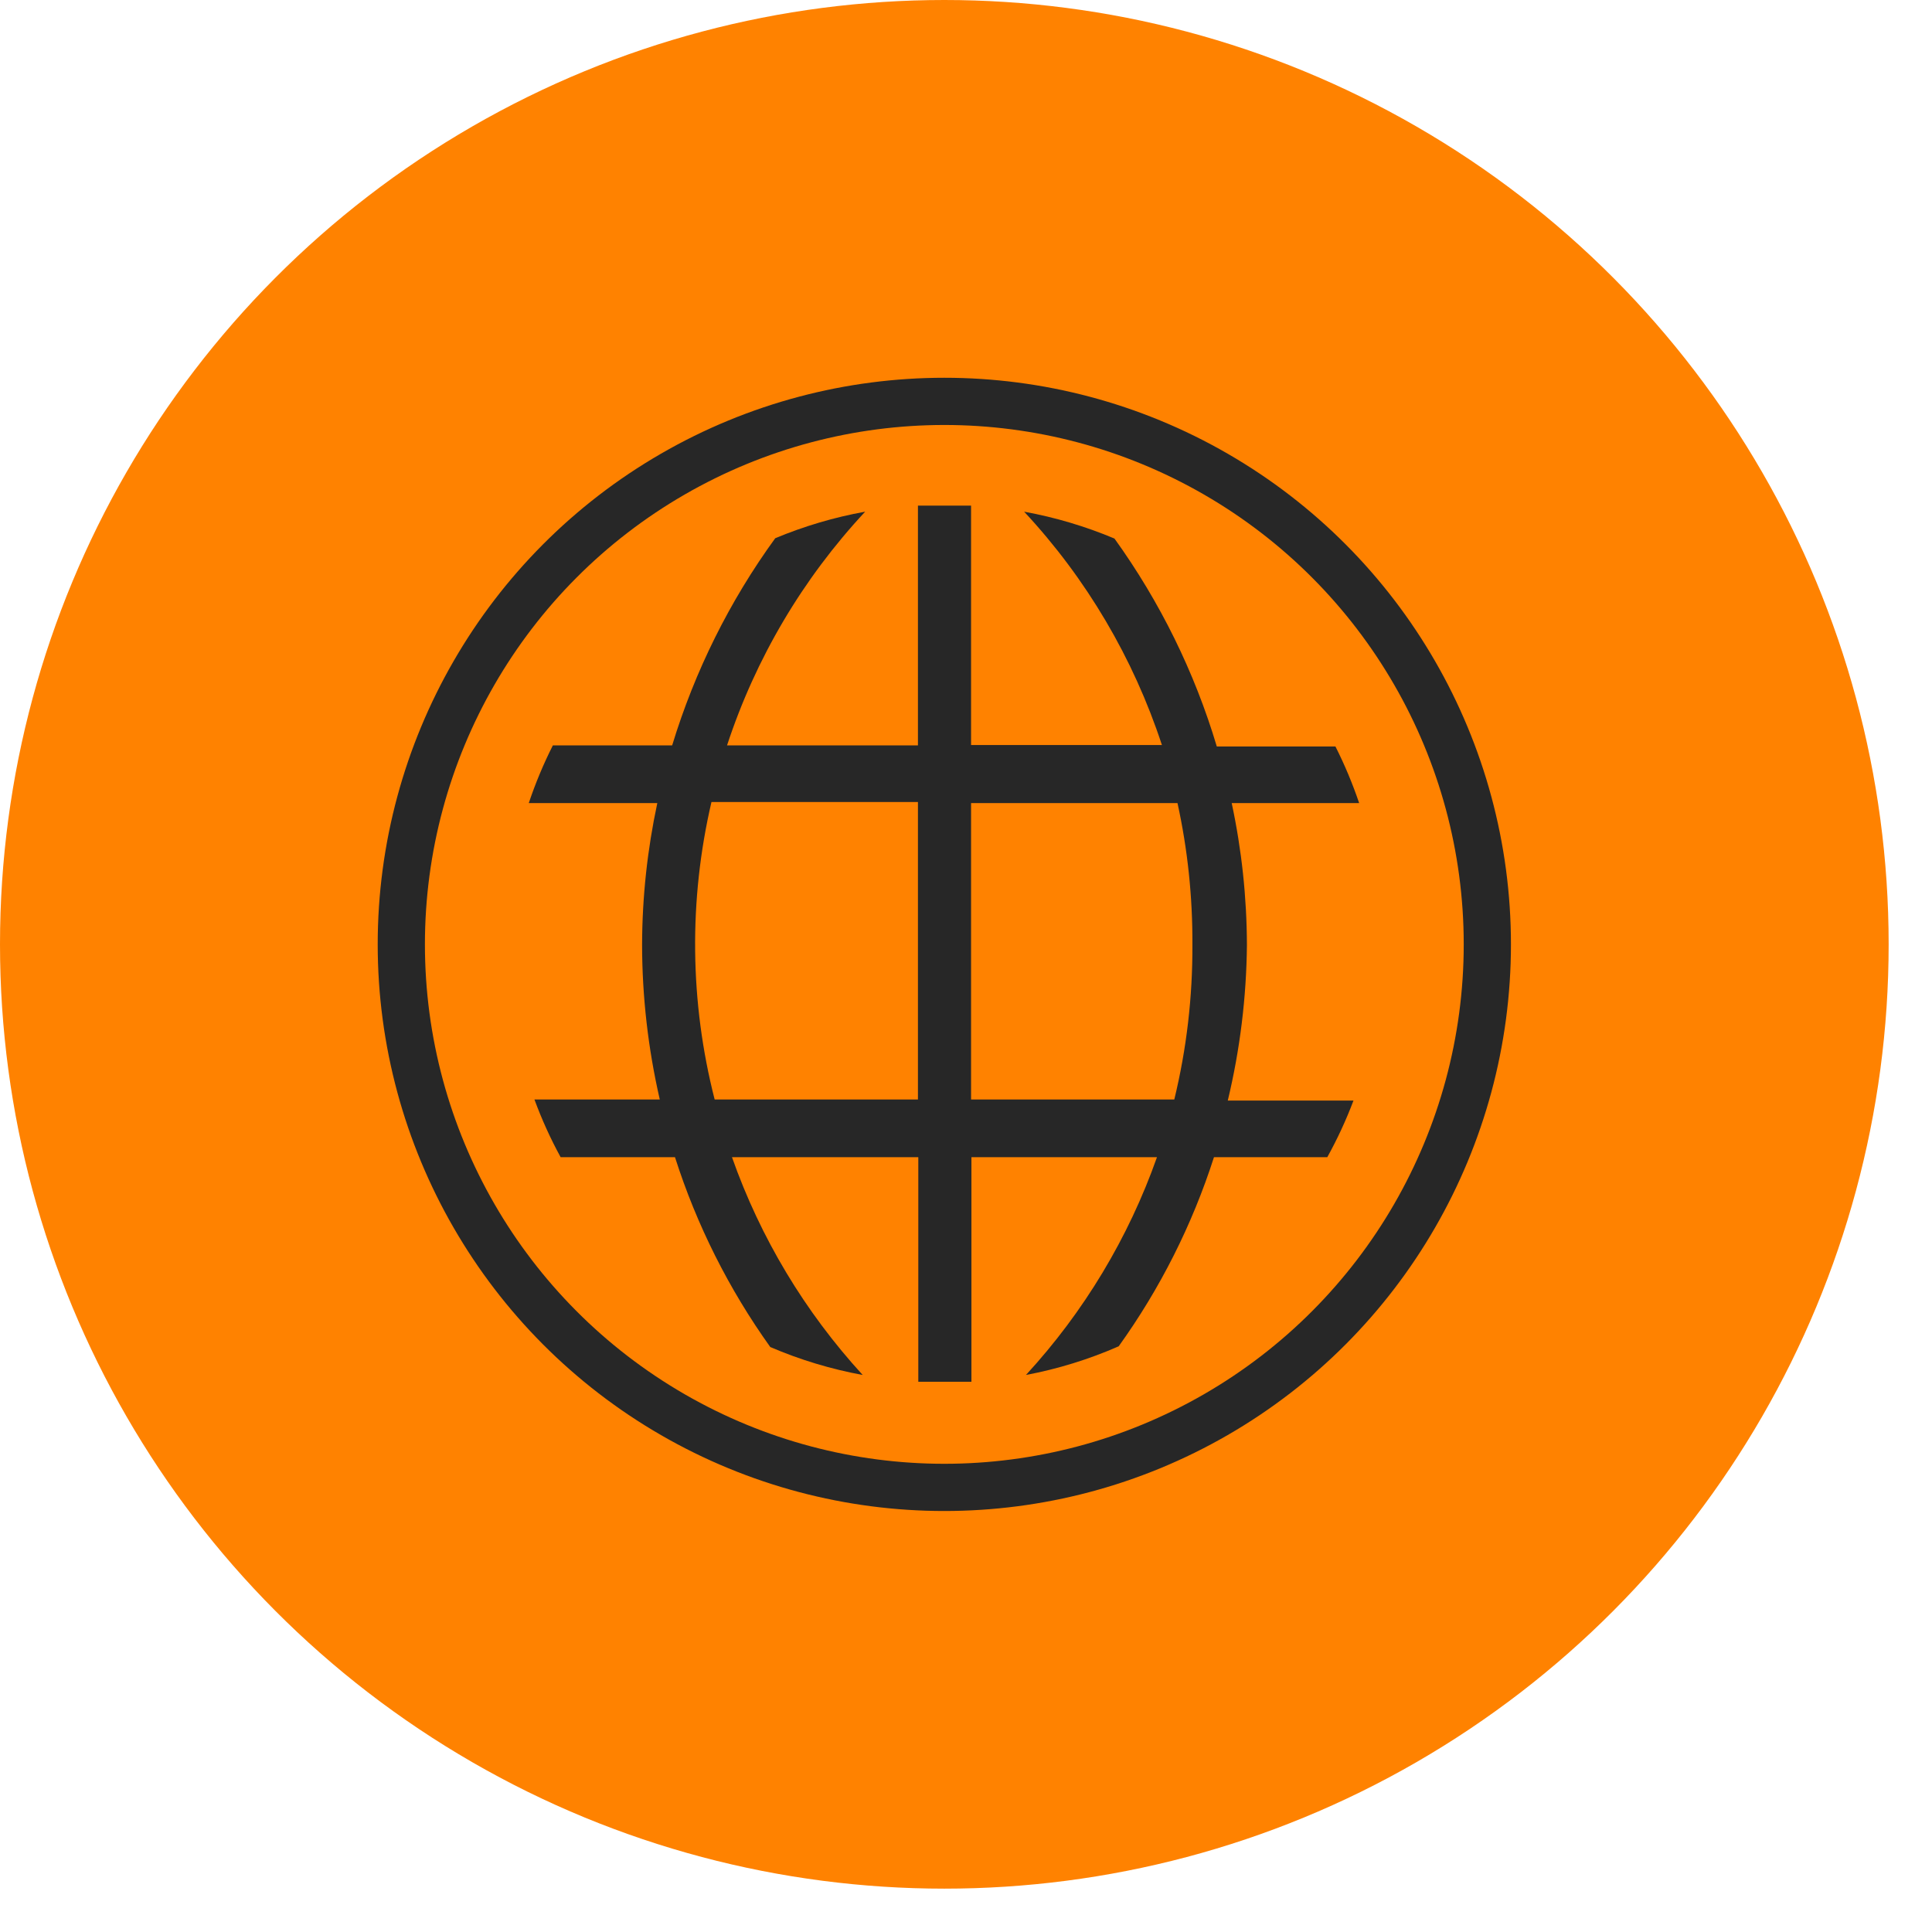
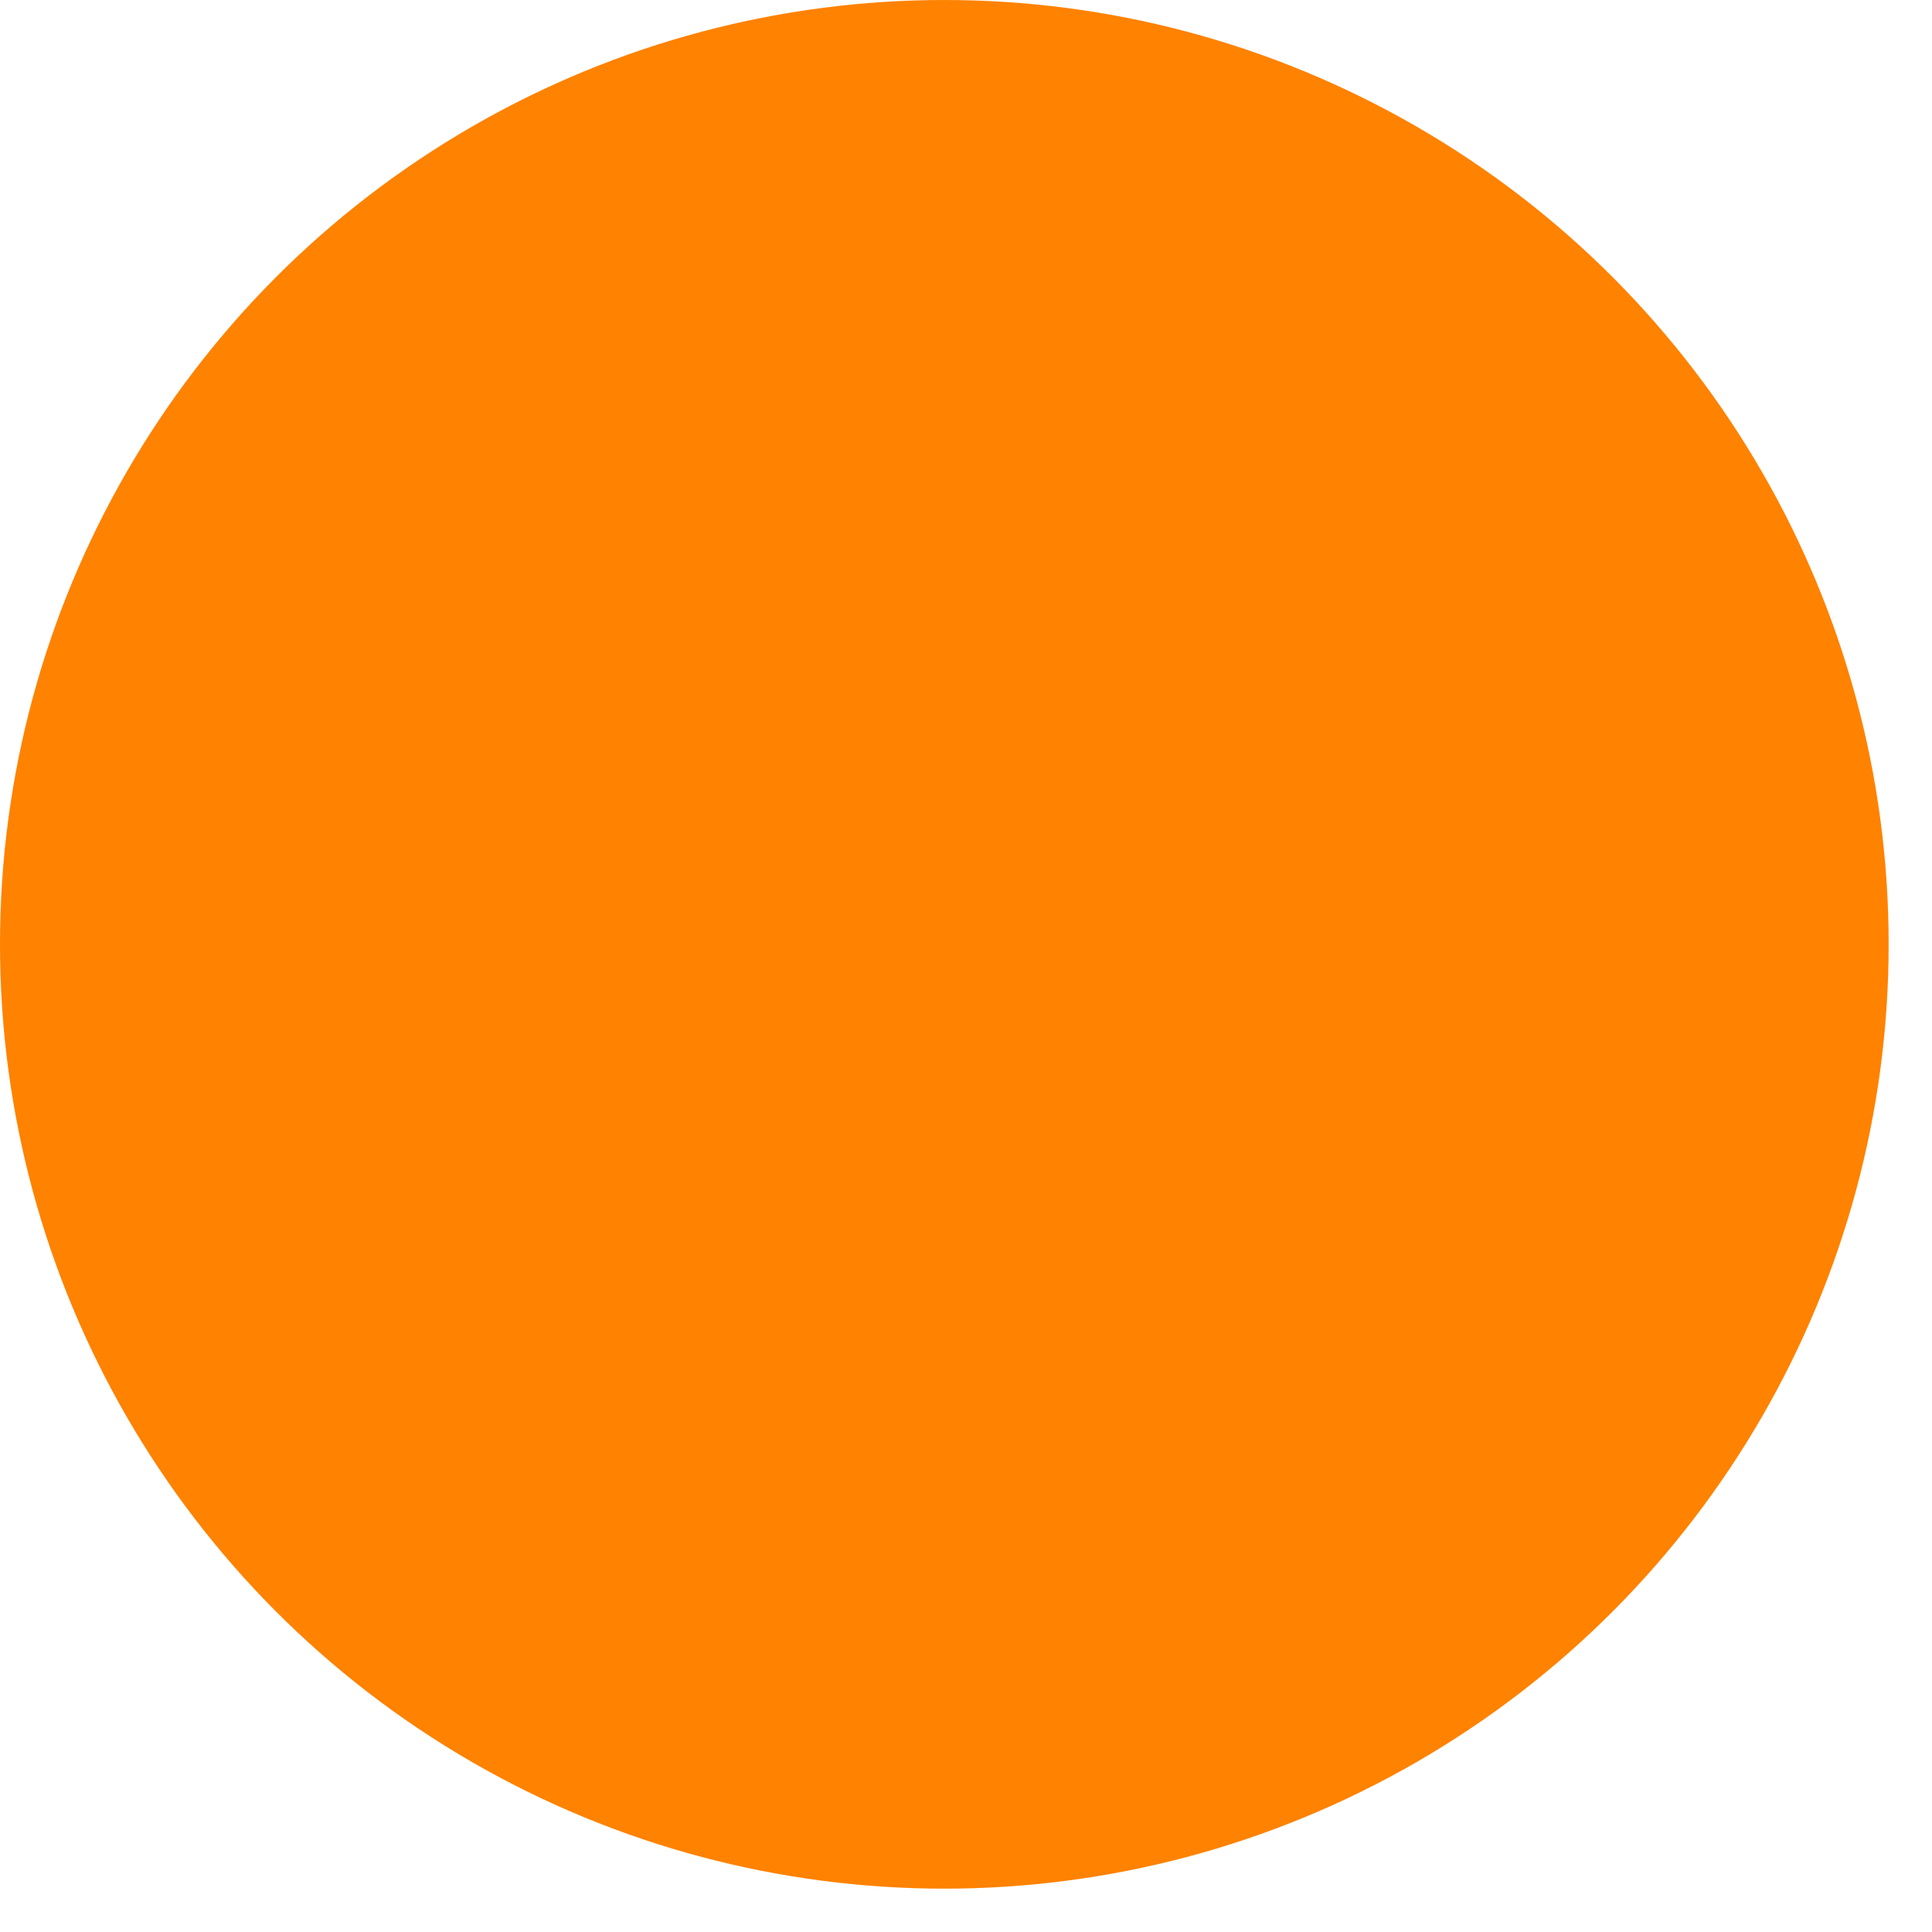
<svg xmlns="http://www.w3.org/2000/svg" width="32" height="32" viewBox="0 0 32 32" fill="none">
  <circle cx="15.641" cy="15.641" r="15.641" fill="#FF8200" />
-   <path d="M20.653 15.648C20.65 14.859 20.566 14.073 20.401 13.302H22.512C22.403 12.98 22.272 12.667 22.119 12.364H20.154C19.785 11.129 19.212 9.966 18.459 8.92C17.978 8.718 17.477 8.569 16.963 8.475C17.995 9.583 18.773 10.902 19.245 12.34H16.084V8.375H15.204V12.346H12.042C12.515 10.905 13.296 9.584 14.33 8.475C13.819 8.567 13.319 8.715 12.84 8.915C12.084 9.956 11.508 11.115 11.133 12.346H9.157C9.001 12.655 8.868 12.974 8.758 13.302H10.887C10.722 14.073 10.637 14.859 10.635 15.648C10.636 16.511 10.735 17.37 10.928 18.211H8.852C8.973 18.54 9.118 18.86 9.286 19.167H11.18C11.539 20.291 12.072 21.352 12.758 22.311C13.249 22.522 13.763 22.677 14.289 22.774C13.332 21.73 12.595 20.503 12.124 19.167H15.21V22.886H16.09V19.167H19.163C18.691 20.504 17.952 21.731 16.993 22.774C17.521 22.674 18.037 22.515 18.529 22.299C19.215 21.344 19.747 20.287 20.107 19.167H21.984C22.151 18.865 22.296 18.552 22.418 18.229H20.336C20.539 17.383 20.645 16.517 20.653 15.648ZM15.204 18.211H11.837C11.424 16.597 11.406 14.907 11.784 13.284H15.204V18.211ZM19.45 18.211H16.084V13.302H19.503C19.672 14.072 19.754 14.859 19.75 15.648C19.754 16.511 19.654 17.372 19.45 18.211Z" fill="#272727" />
-   <circle cx="15.641" cy="15.642" r="8.994" stroke="#272727" stroke-width="0.782" />
</svg>